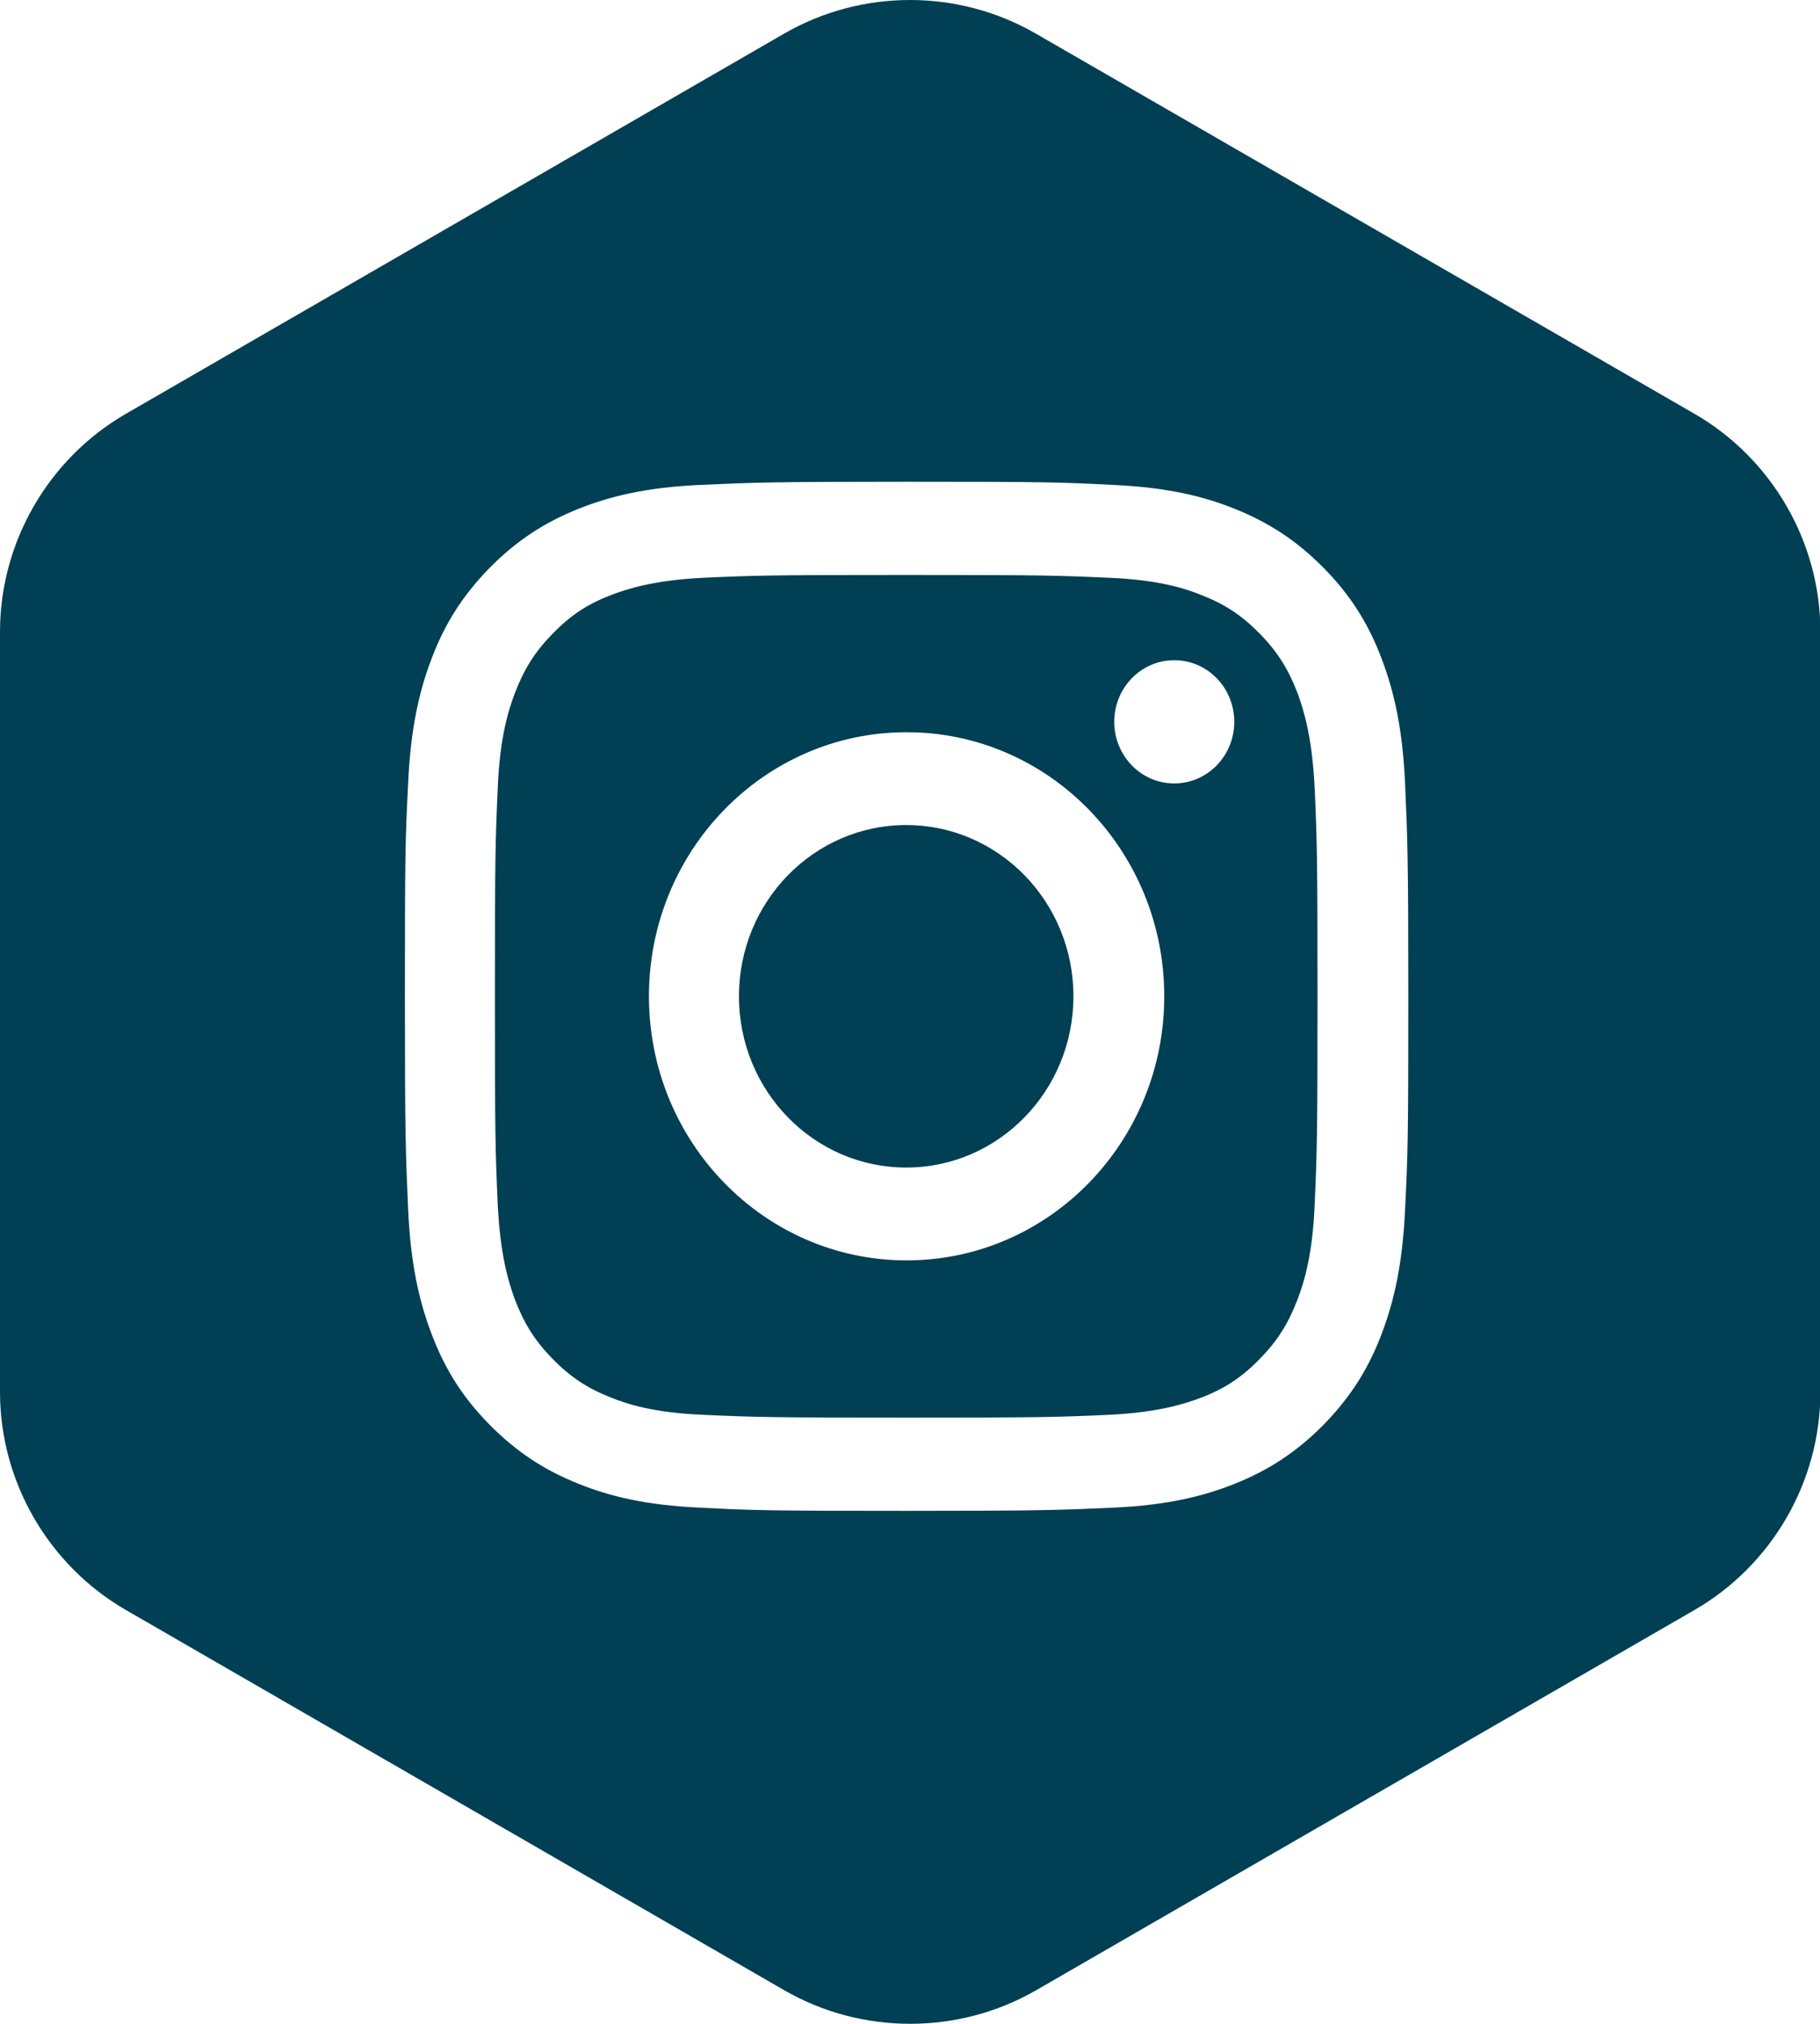
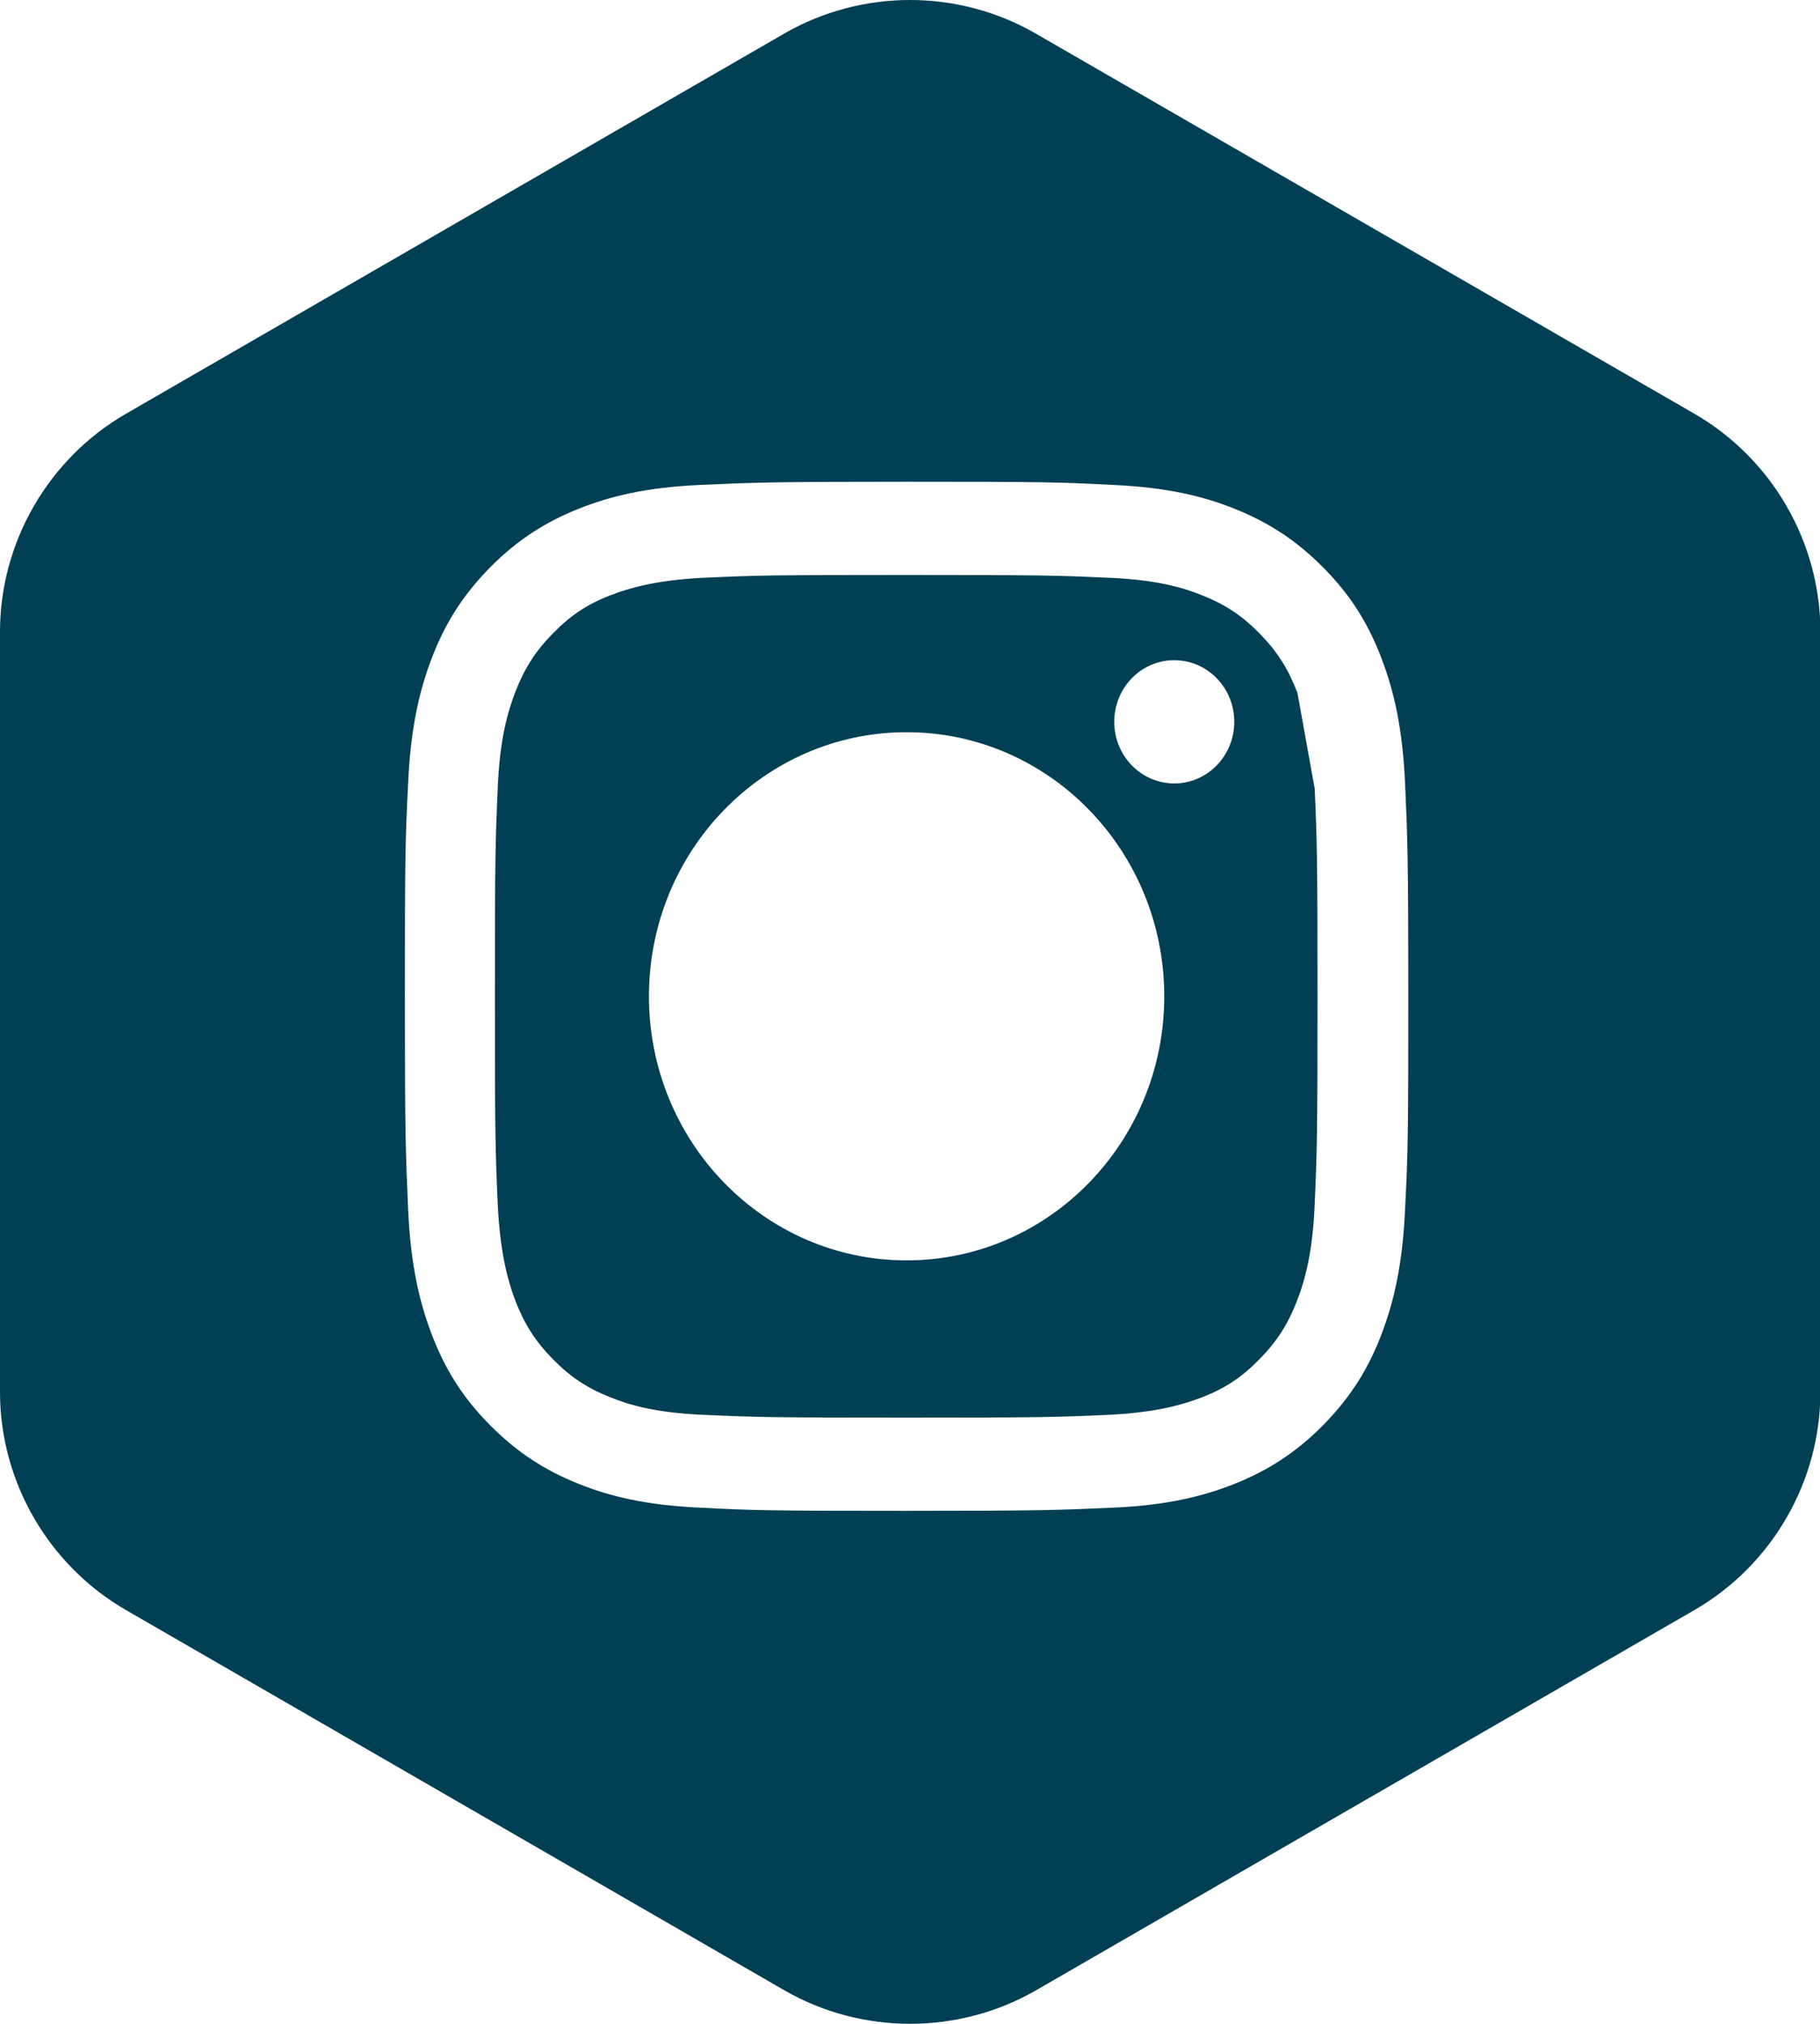
<svg xmlns="http://www.w3.org/2000/svg" id="Capa_1" data-name="Capa 1" viewBox="0 0 45.49 50.58">
  <defs>
    <style>
      .cls-1 {
        fill: #003f54;
        stroke-width: 0px;
      }
    </style>
  </defs>
-   <path class="cls-1" d="m32.43,17.32c-.23-.6-.5-1.03-.94-1.48-.44-.45-.86-.73-1.44-.96-.44-.18-1.11-.39-2.33-.44-1.32-.06-1.72-.07-5.07-.07s-3.74.01-5.07.07c-1.22.06-1.89.27-2.33.44-.59.23-1,.51-1.44.96-.44.45-.71.88-.94,1.48-.17.45-.38,1.13-.43,2.39-.06,1.36-.07,1.76-.07,5.19s.01,3.84.07,5.19c.06,1.25.26,1.93.43,2.39.23.6.5,1.03.94,1.48.44.45.86.73,1.44.96.44.18,1.11.39,2.33.44,1.32.06,1.72.07,5.07.07,3.35,0,3.74-.01,5.07-.07,1.22-.06,1.89-.27,2.33-.44.59-.23,1-.51,1.44-.96.44-.45.71-.88.94-1.48.17-.45.38-1.13.43-2.39.06-1.36.07-1.76.07-5.19s-.01-3.84-.07-5.19c-.06-1.25-.26-1.93-.43-2.39Zm-9.77,14.18c-3.56,0-6.44-2.96-6.44-6.6s2.88-6.6,6.44-6.6c3.56,0,6.44,2.96,6.44,6.6s-2.88,6.6-6.44,6.6Zm6.69-11.92c-.83,0-1.5-.69-1.5-1.54s.67-1.54,1.5-1.54,1.5.69,1.5,1.54-.67,1.54-1.5,1.54Z" />
-   <ellipse class="cls-1" cx="22.65" cy="24.9" rx="4.18" ry="4.28" />
+   <path class="cls-1" d="m32.43,17.32c-.23-.6-.5-1.03-.94-1.48-.44-.45-.86-.73-1.44-.96-.44-.18-1.11-.39-2.33-.44-1.32-.06-1.72-.07-5.07-.07s-3.74.01-5.07.07c-1.22.06-1.89.27-2.33.44-.59.23-1,.51-1.44.96-.44.45-.71.88-.94,1.48-.17.45-.38,1.13-.43,2.39-.06,1.36-.07,1.76-.07,5.19s.01,3.84.07,5.19c.06,1.25.26,1.93.43,2.39.23.6.5,1.03.94,1.48.44.45.86.73,1.44.96.44.18,1.11.39,2.33.44,1.32.06,1.72.07,5.07.07,3.35,0,3.74-.01,5.07-.07,1.22-.06,1.89-.27,2.33-.44.59-.23,1-.51,1.44-.96.44-.45.71-.88.94-1.48.17-.45.38-1.13.43-2.39.06-1.36.07-1.76.07-5.19s-.01-3.84-.07-5.19Zm-9.77,14.18c-3.56,0-6.44-2.96-6.44-6.6s2.88-6.6,6.44-6.6c3.56,0,6.44,2.96,6.44,6.6s-2.88,6.6-6.44,6.6Zm6.69-11.92c-.83,0-1.5-.69-1.5-1.54s.67-1.54,1.5-1.54,1.5.69,1.5,1.54-.67,1.54-1.5,1.54Z" />
  <path class="cls-1" d="m42.35,10.34L25.89.84c-1.94-1.12-4.35-1.12-6.29,0L3.15,10.34C1.21,11.46,0,13.55,0,15.79v19c0,2.24,1.21,4.33,3.15,5.45l16.45,9.5c.97.56,2.06.84,3.15.84s2.18-.28,3.15-.84l16.45-9.5c1.94-1.12,3.15-3.21,3.15-5.45V15.79c0-2.24-1.21-4.33-3.15-5.45Zm-7.23,19.86c-.06,1.37-.27,2.3-.58,3.12-.32.85-.75,1.56-1.45,2.28-.7.71-1.4,1.15-2.22,1.48-.8.32-1.71.54-3.04.6-1.34.06-1.76.08-5.17.08-3.41,0-3.83-.01-5.17-.08-1.33-.06-2.25-.28-3.04-.6-.82-.33-1.52-.77-2.22-1.48-.7-.71-1.13-1.43-1.45-2.28-.31-.82-.52-1.75-.58-3.12-.06-1.37-.08-1.81-.08-5.3s.01-3.93.08-5.3c.06-1.37.27-2.3.58-3.12.32-.85.75-1.56,1.45-2.28.7-.71,1.4-1.15,2.22-1.48.8-.32,1.71-.54,3.04-.6,1.34-.06,1.76-.08,5.17-.08,3.41,0,3.83.01,5.17.08,1.33.06,2.25.28,3.04.6.82.33,1.52.77,2.22,1.48.7.71,1.13,1.43,1.45,2.28.31.82.52,1.75.58,3.12.06,1.37.08,1.81.08,5.3s-.01,3.93-.08,5.3Z" />
</svg>